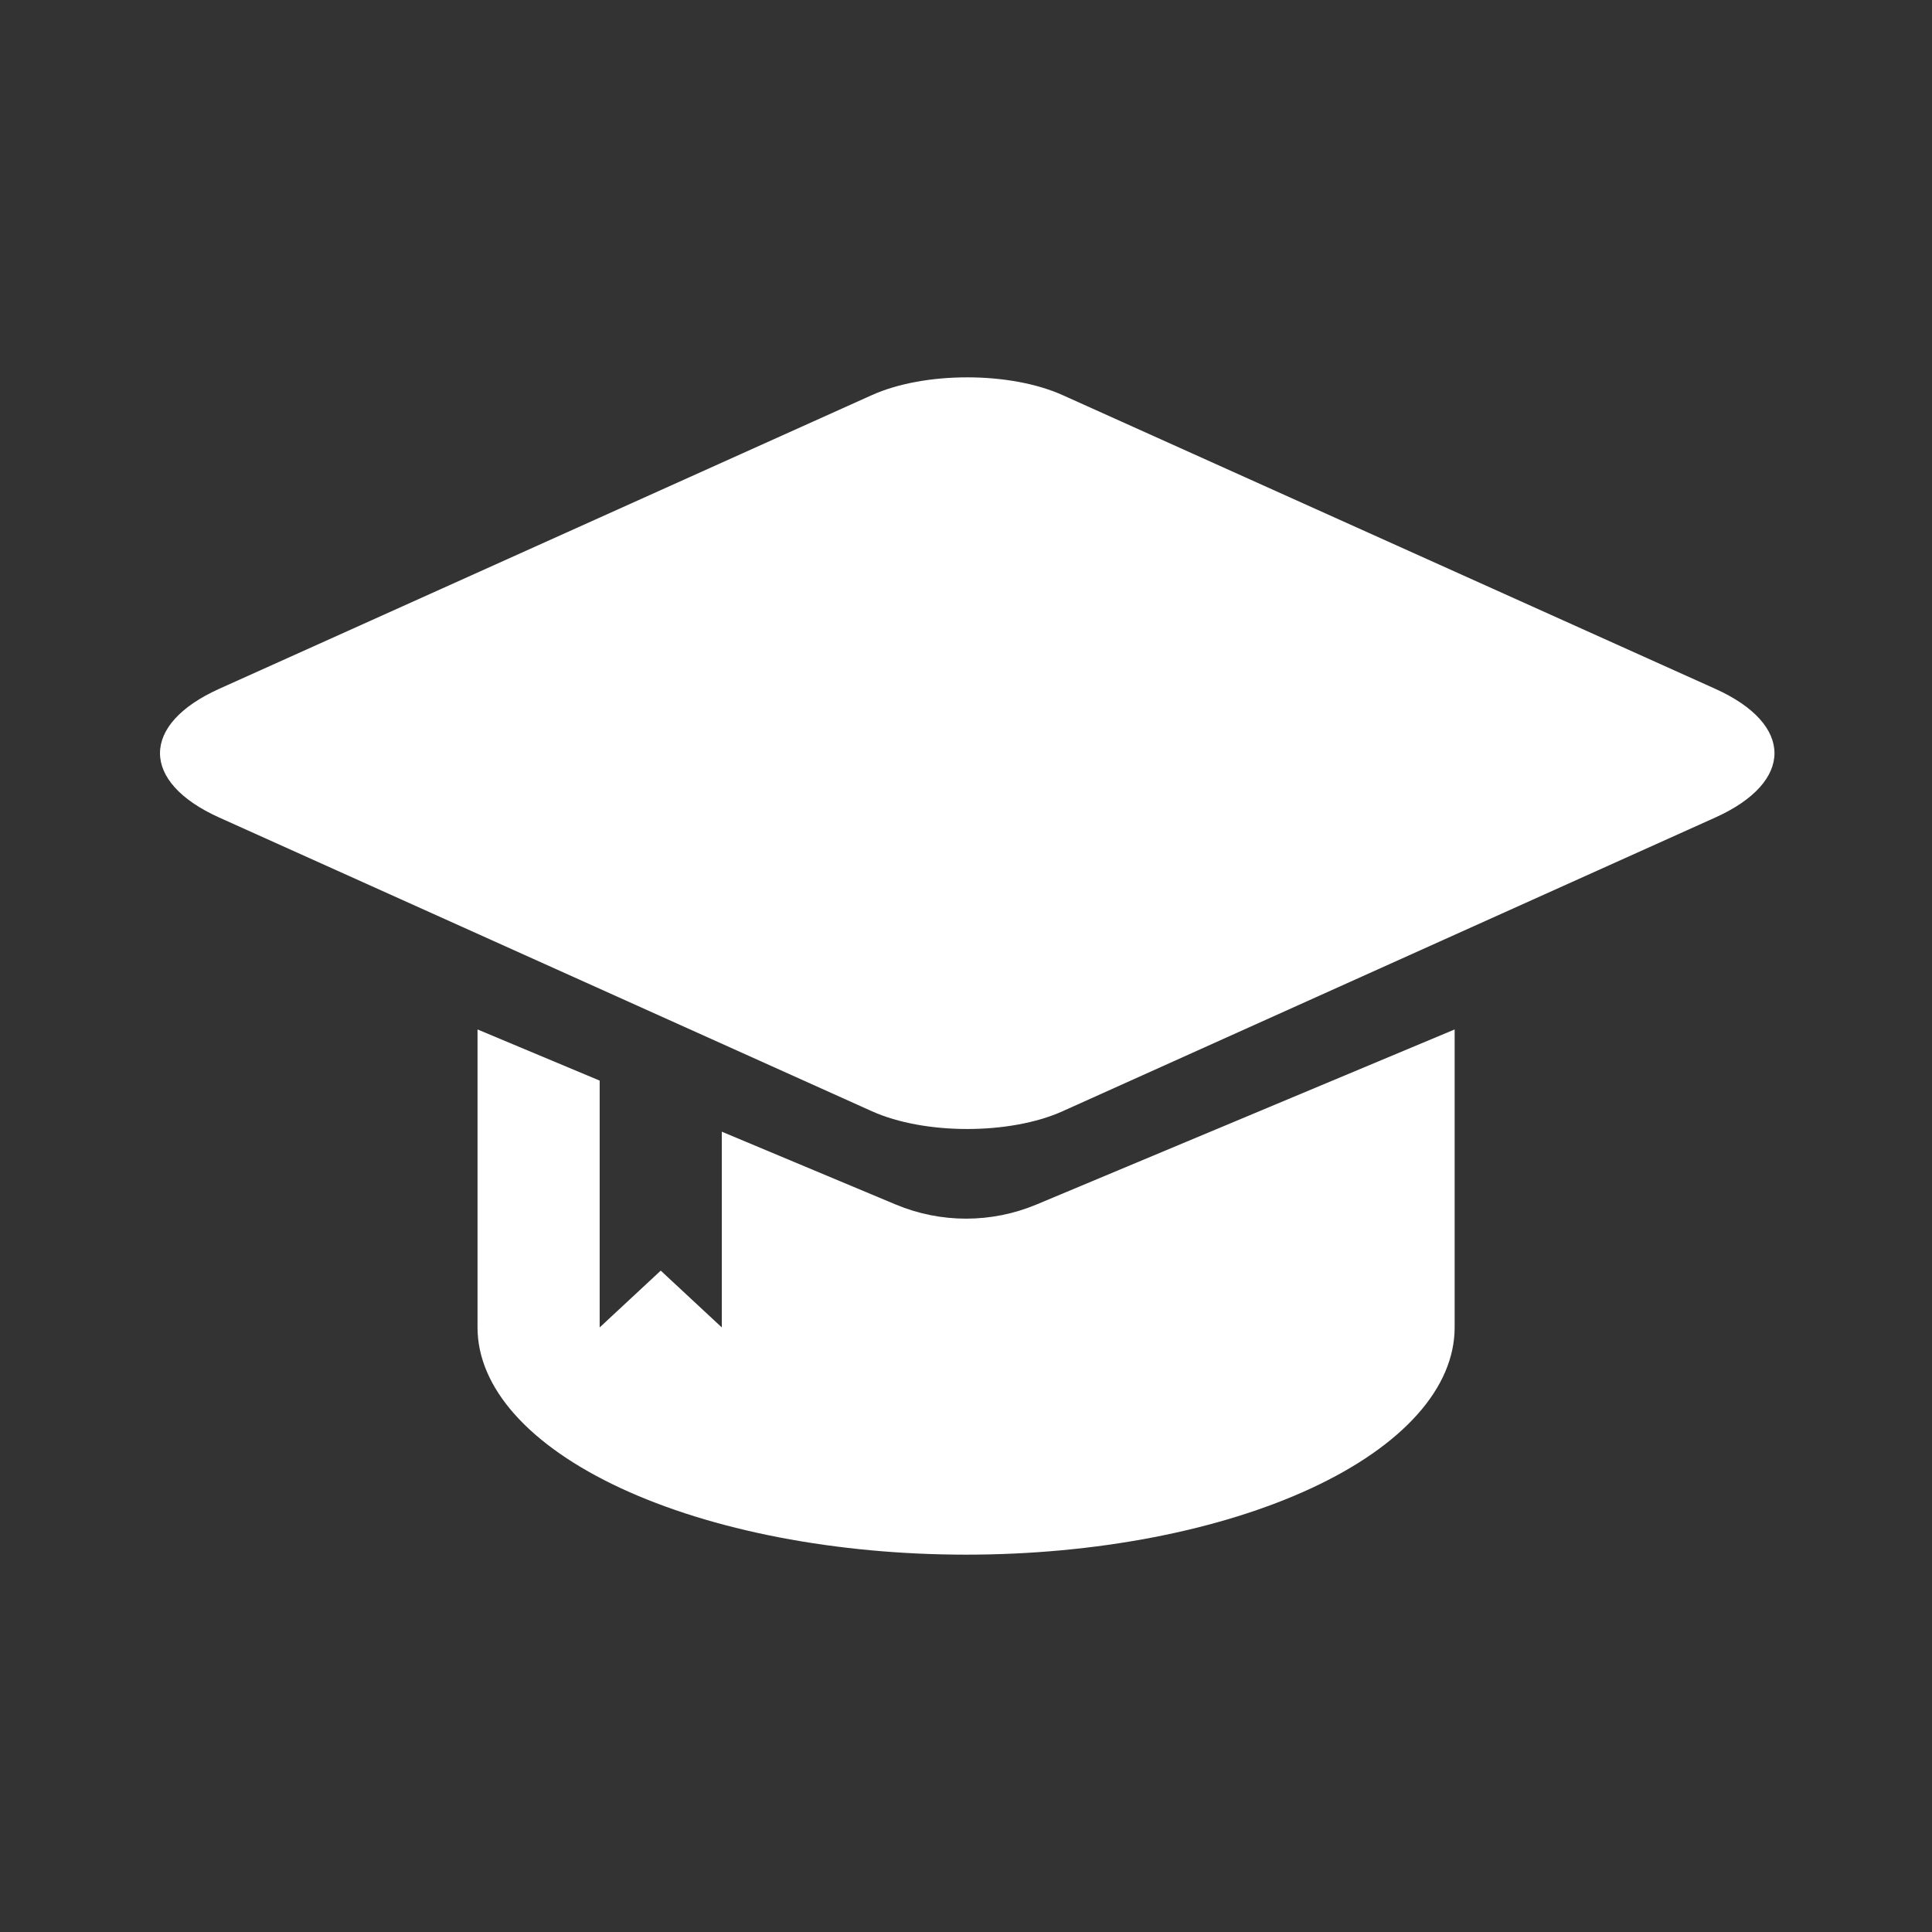
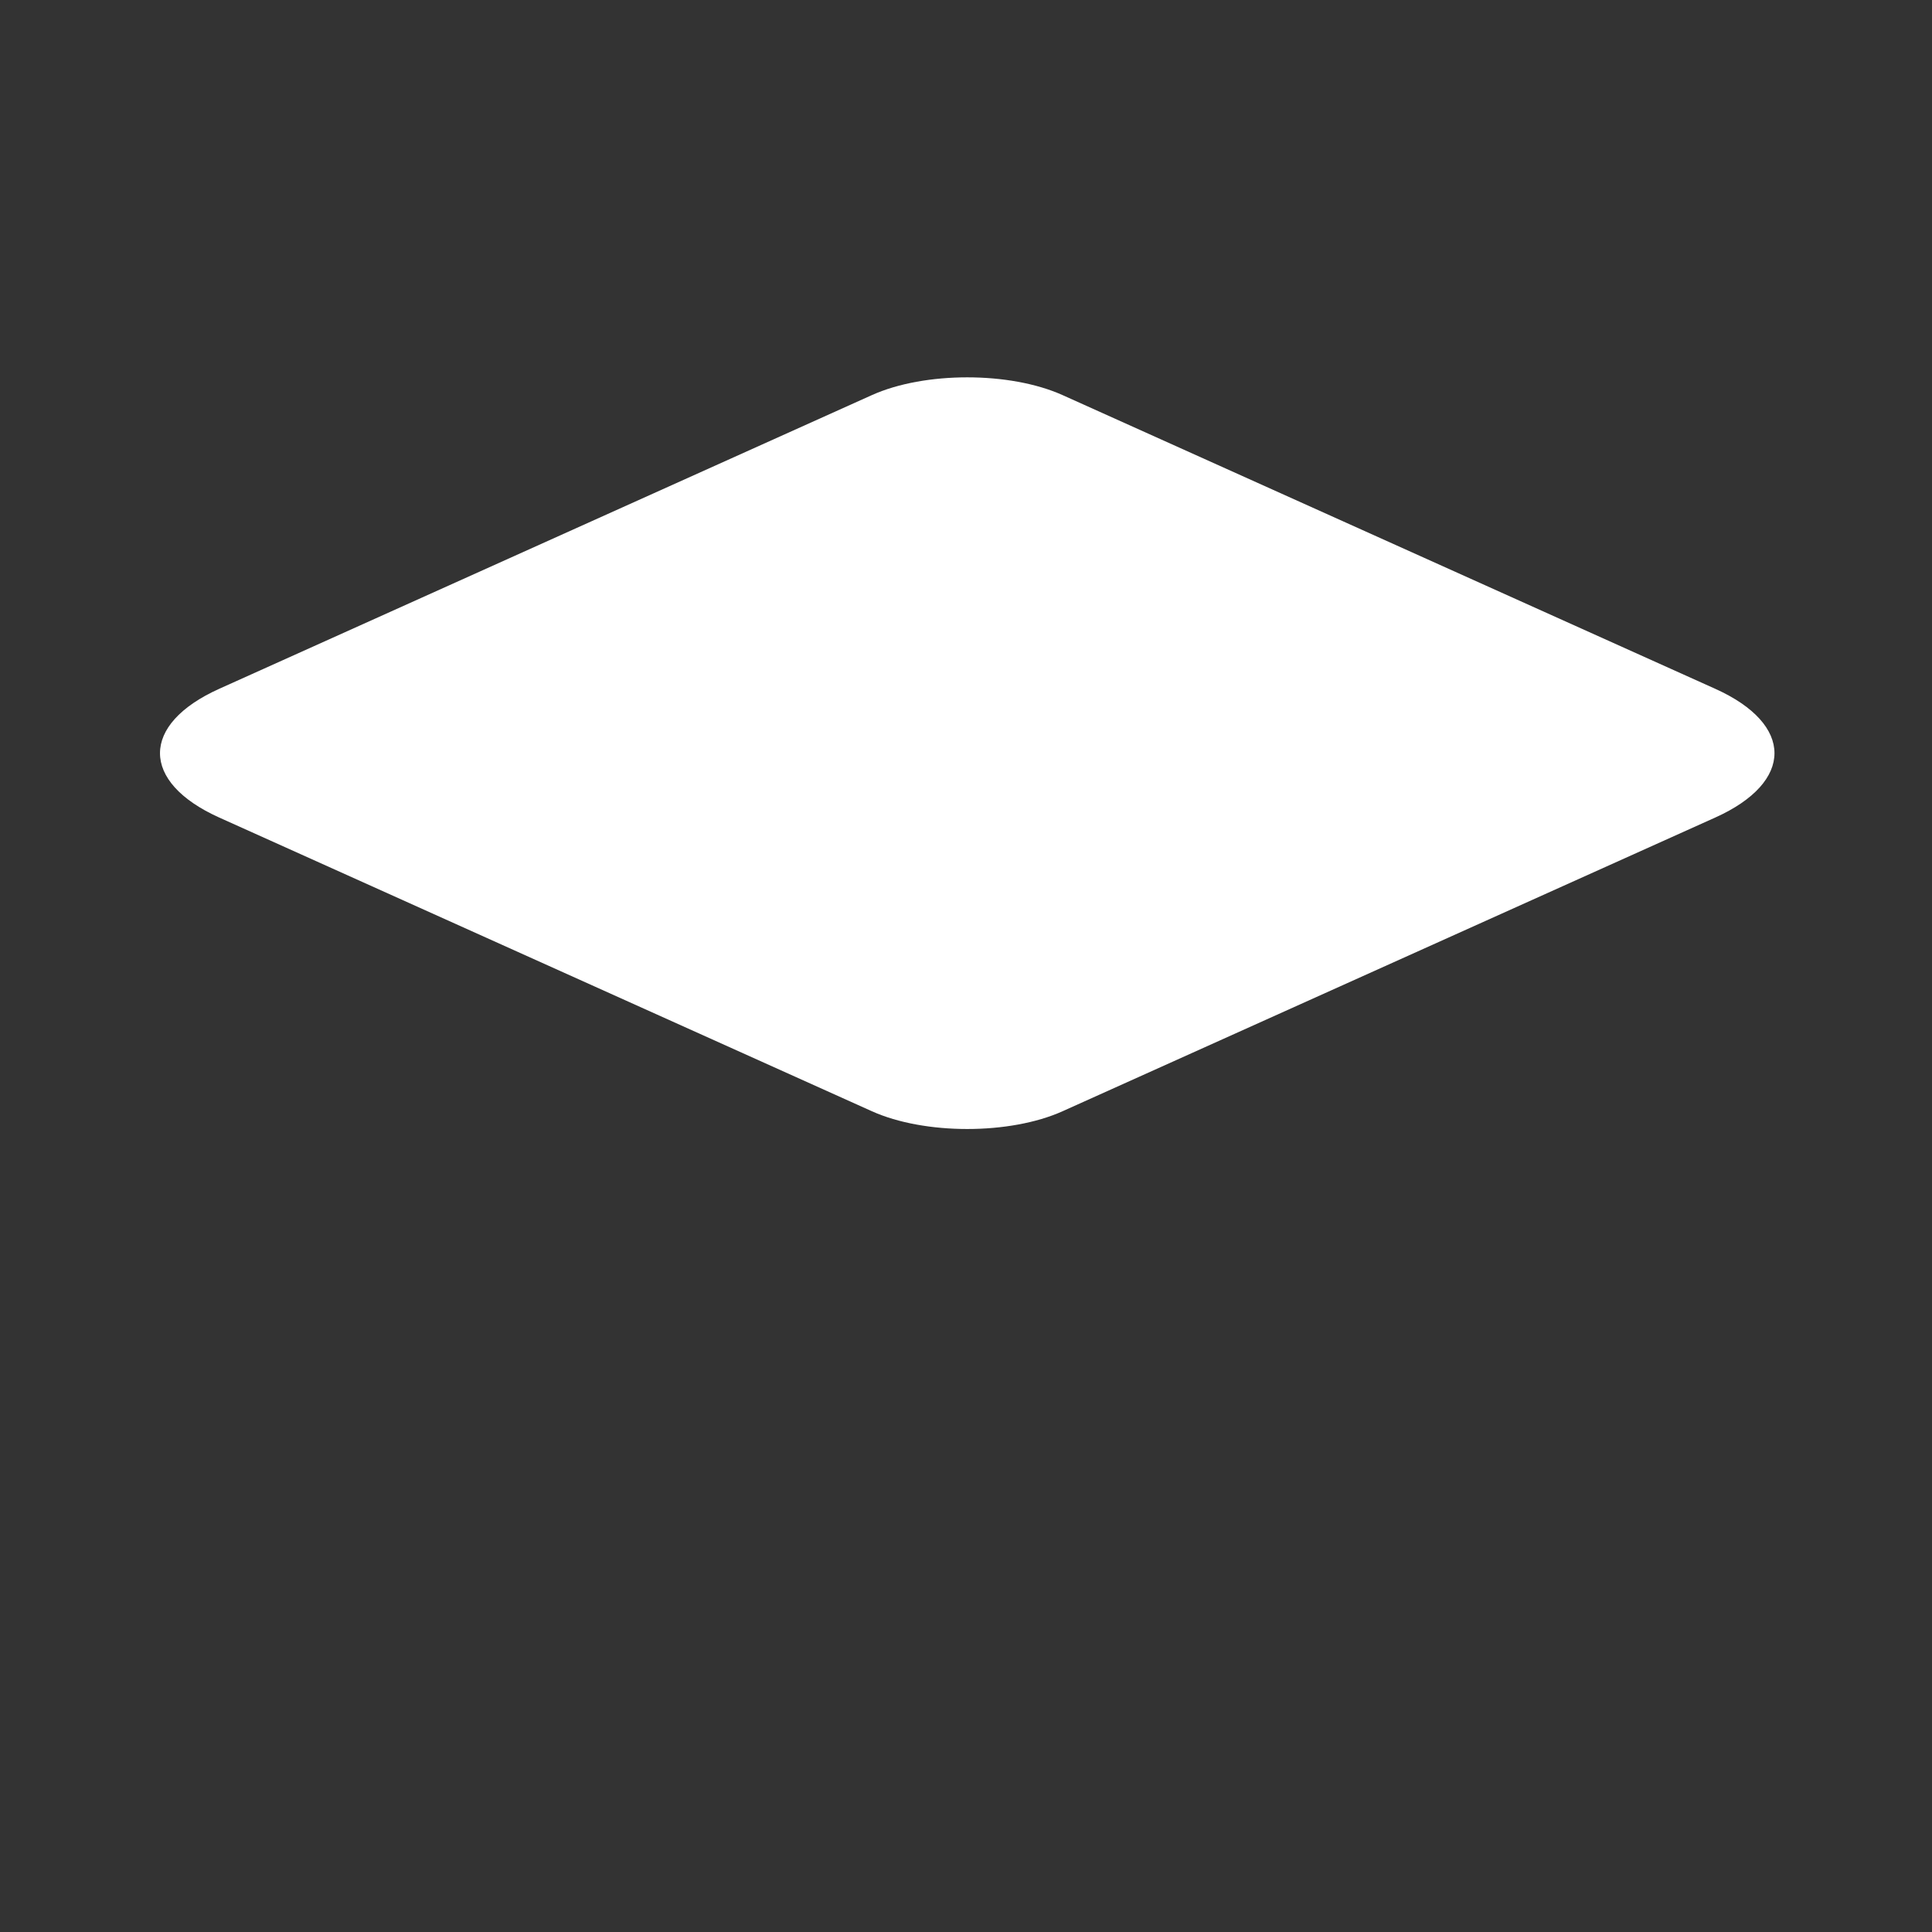
<svg xmlns="http://www.w3.org/2000/svg" width="640" height="640" viewBox="0 0 640 640" fill="none">
  <rect x="0" y="0" width="640" height="640" fill="#333333" stroke="none" />
  <path d="M568.187 228.171L352.007 130.89C334.556 123.037 306.263 123.037 288.812 130.89L72.632 228.171C46.456 239.95 46.456 259.048 72.632 270.827L288.812 368.108C306.263 375.961 334.556 375.961 352.007 368.108L568.187 270.827C594.363 259.048 594.363 239.95 568.187 228.171Z" fill="white" />
-   <path d="M158.187 341.02V439.73C158.187 449.614 162.373 459.402 170.506 468.534C178.639 477.667 190.56 485.964 205.589 492.954C220.617 499.943 238.458 505.488 258.094 509.27C277.729 513.053 298.775 515 320.028 515C341.281 515 362.327 513.053 381.962 509.27C401.598 505.488 419.439 499.943 434.467 492.954C449.496 485.964 461.417 477.667 469.55 468.534C477.683 459.402 481.869 449.614 481.869 439.73V341.02L343.345 399.013C328.428 405.258 311.629 405.257 296.712 399.01L239.107 374.888V439.73L218.877 420.912L198.647 439.73V357.963L158.187 341.02Z" fill="white" />
</svg>